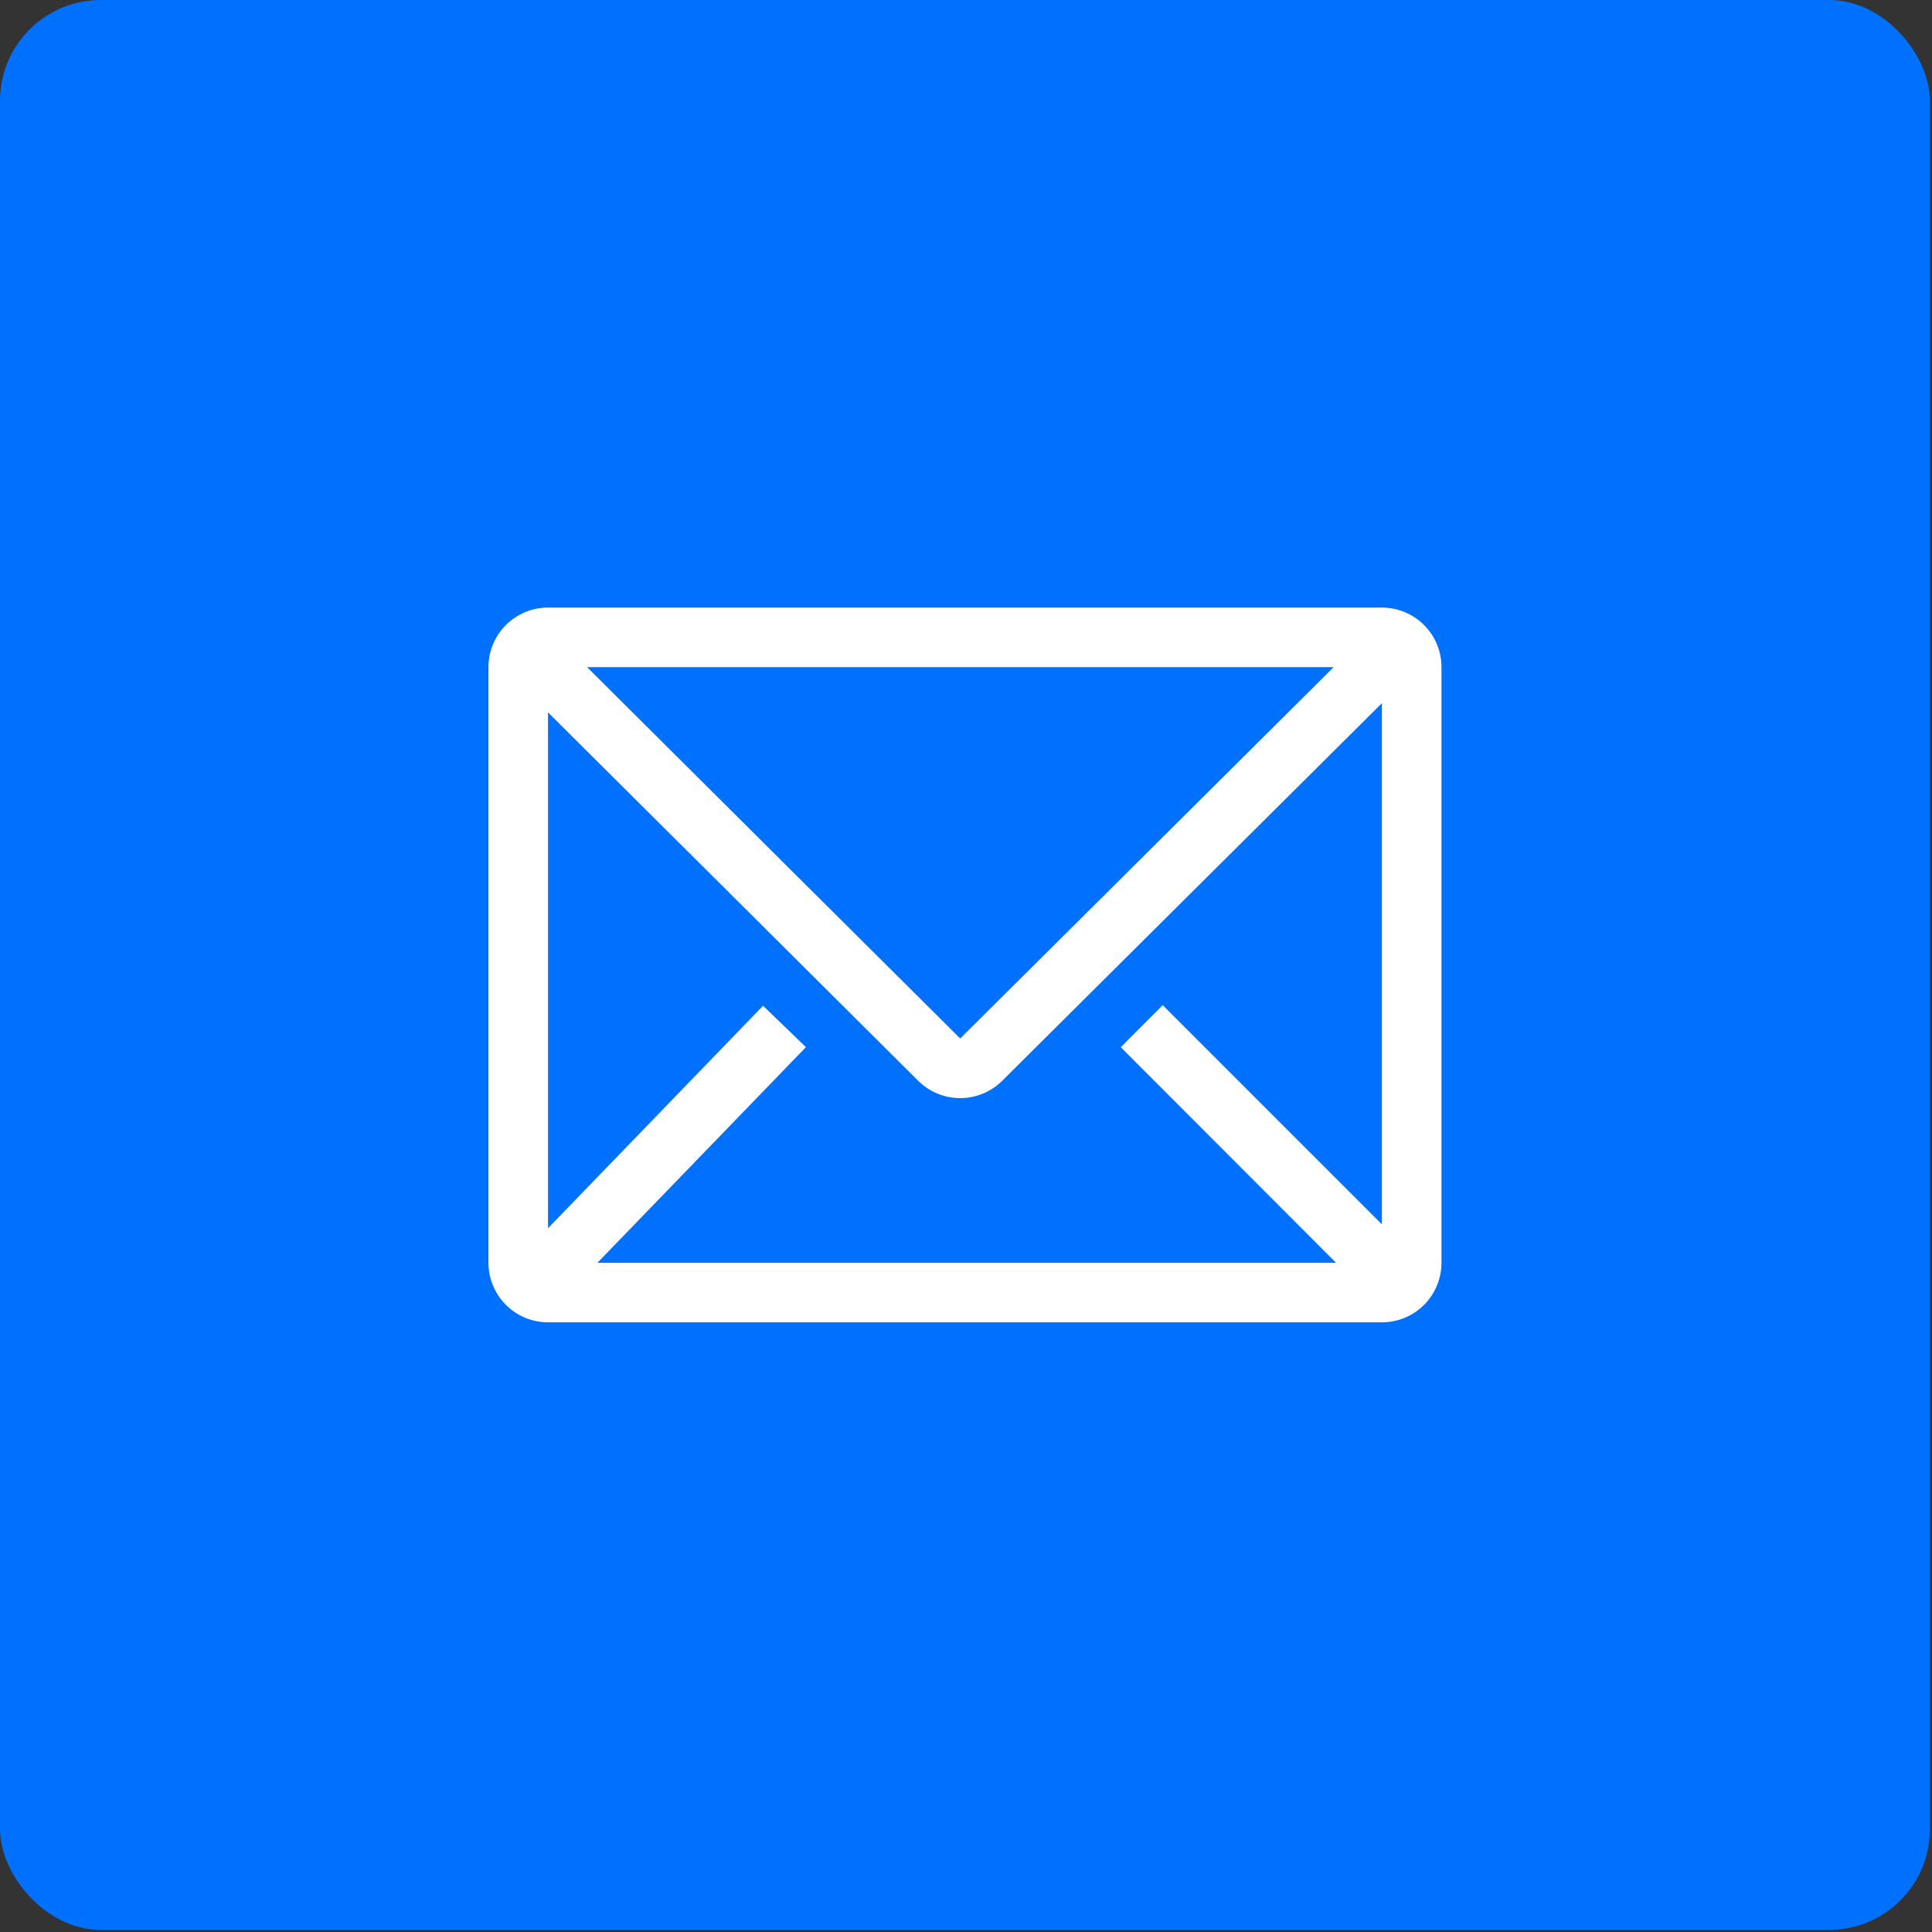
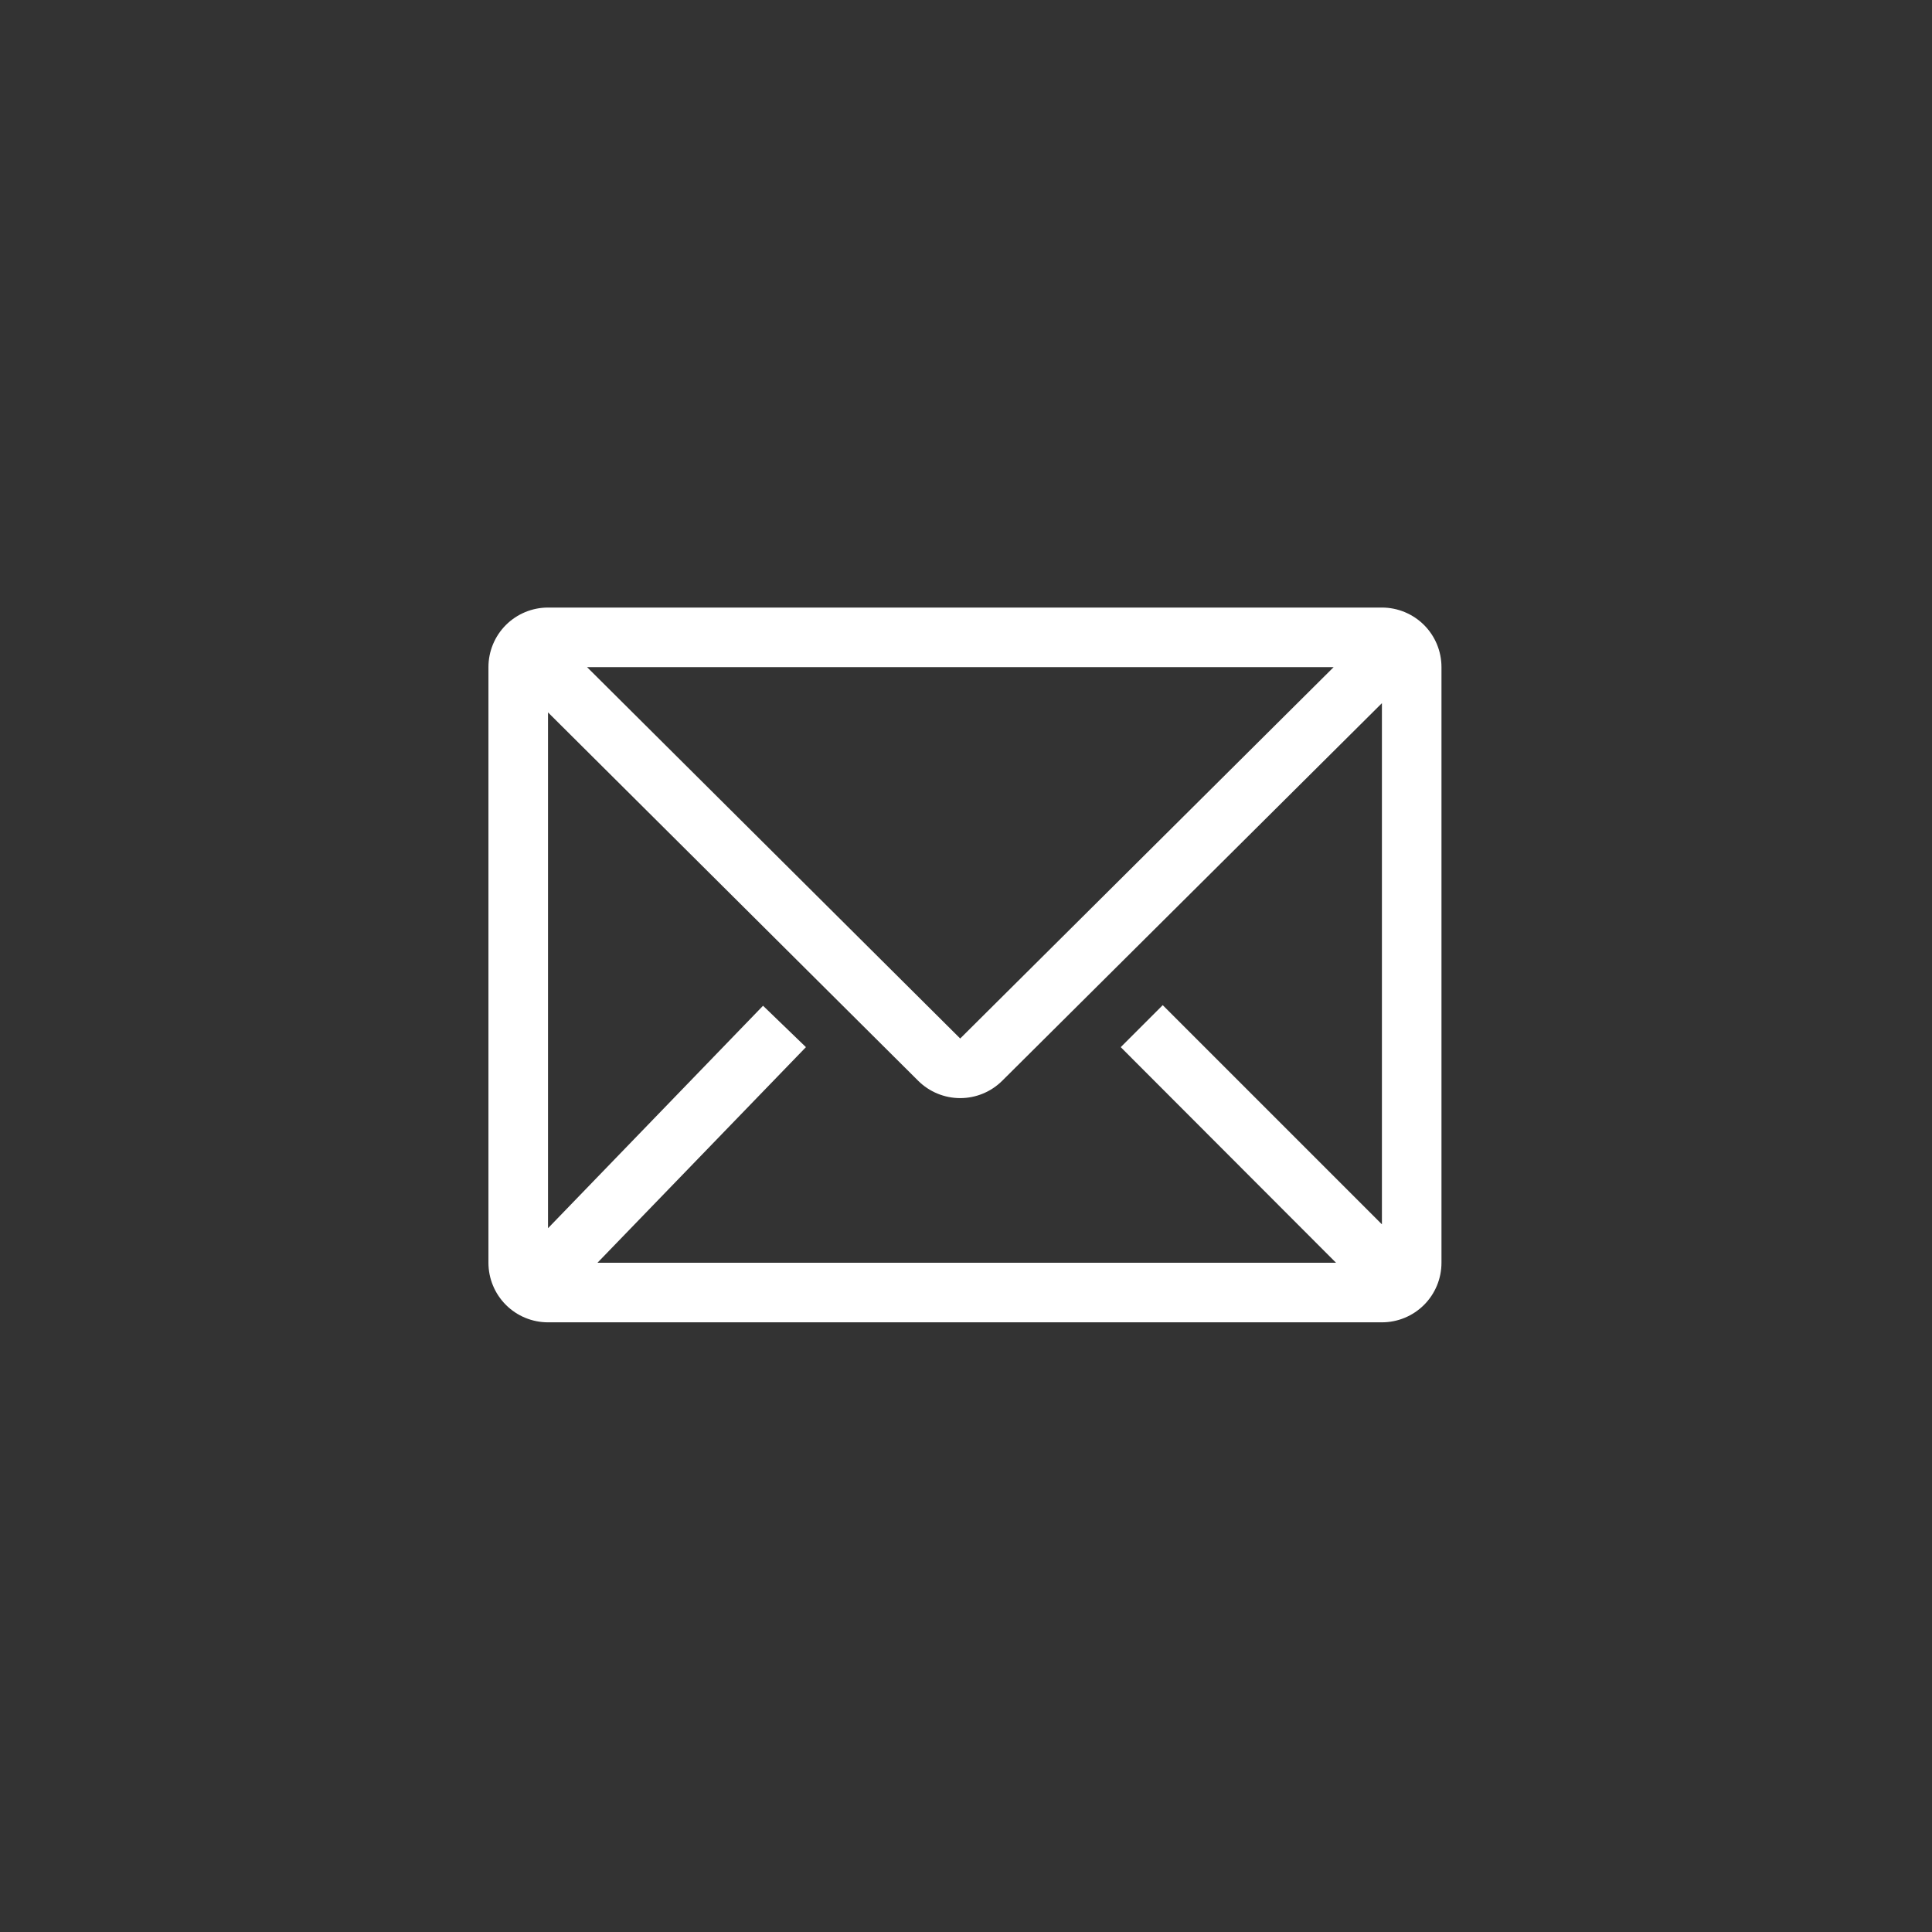
<svg xmlns="http://www.w3.org/2000/svg" width="115" height="115" viewBox="0 0 115 115" fill="none">
  <rect x="0" y="0" width="115" height="115" fill="#333333" stroke="none" />
-   <rect width="114.875" height="114.875" rx="6" fill="#0070FF" />
  <path d="M82.257 36.164H32.62C31.679 36.164 30.778 36.538 30.113 37.202C29.448 37.867 29.074 38.769 29.074 39.709V75.165C29.074 76.105 29.448 77.007 30.113 77.672C30.778 78.337 31.679 78.71 32.62 78.71H82.257C83.197 78.71 84.099 78.337 84.764 77.672C85.429 77.007 85.802 76.105 85.802 75.165V39.709C85.802 38.769 85.429 37.867 84.764 37.202C84.099 36.538 83.197 36.164 82.257 36.164ZM79.527 75.165H35.562L47.972 62.33L45.419 59.866L32.62 73.108V42.404L54.655 64.333C55.319 64.993 56.218 65.364 57.155 65.364C58.091 65.364 58.99 64.993 59.654 64.333L82.257 41.855V72.878L69.21 59.83L66.71 62.33L79.527 75.165ZM34.942 39.709H79.385L57.155 61.816L34.942 39.709Z" fill="white" />
</svg>